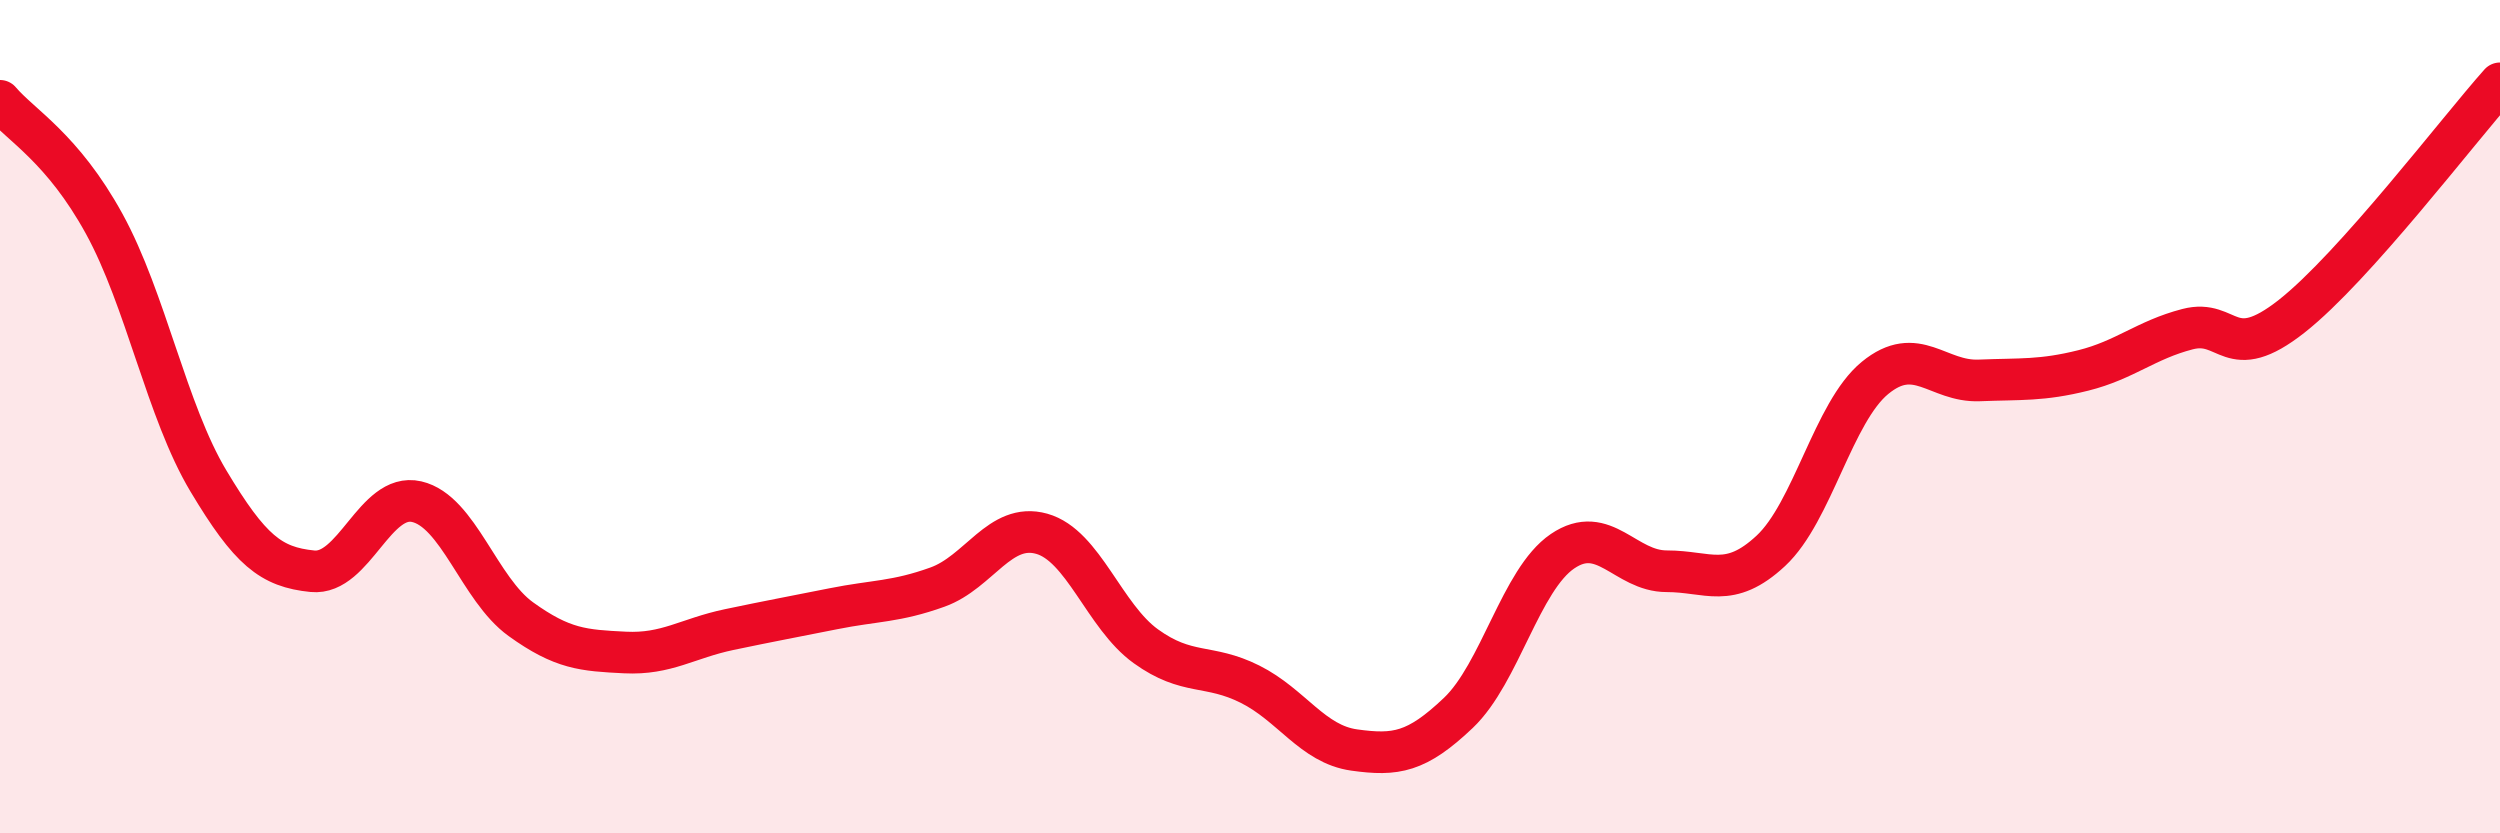
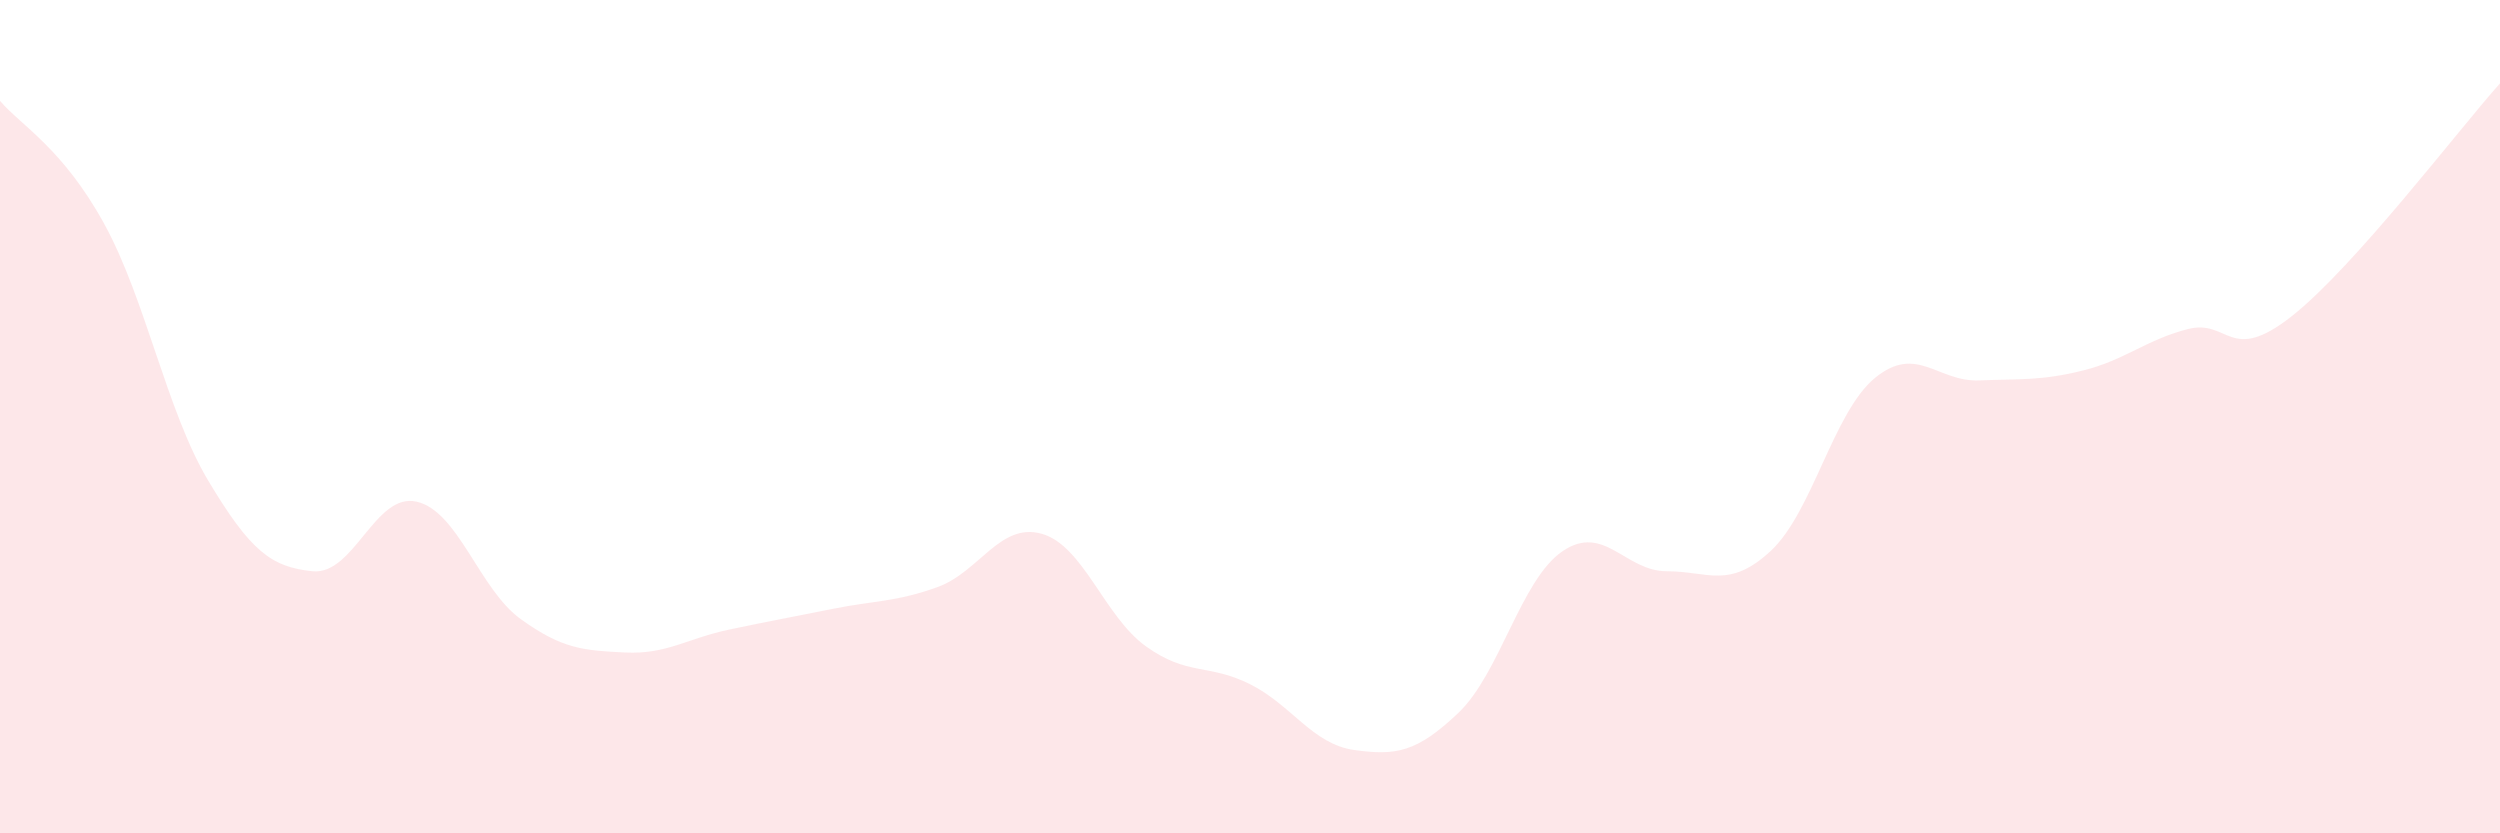
<svg xmlns="http://www.w3.org/2000/svg" width="60" height="20" viewBox="0 0 60 20">
  <path d="M 0,2.42 C 0.5,3.01 1.5,3.55 2.5,5.37 C 3.5,7.19 4,9.87 5,11.54 C 6,13.21 6.5,13.61 7.5,13.71 C 8.5,13.81 9,11.81 10,12.04 C 11,12.27 11.5,14.14 12.5,14.86 C 13.5,15.58 14,15.61 15,15.66 C 16,15.71 16.5,15.32 17.5,15.11 C 18.5,14.9 19,14.81 20,14.61 C 21,14.41 21.5,14.45 22.5,14.09 C 23.5,13.73 24,12.53 25,12.81 C 26,13.09 26.5,14.79 27.5,15.51 C 28.5,16.23 29,15.92 30,16.42 C 31,16.92 31.5,17.86 32.5,18 C 33.5,18.14 34,18.06 35,17.11 C 36,16.16 36.5,13.91 37.5,13.23 C 38.5,12.55 39,13.71 40,13.71 C 41,13.71 41.5,14.15 42.5,13.22 C 43.5,12.29 44,9.89 45,9.07 C 46,8.25 46.5,9.17 47.5,9.13 C 48.5,9.09 49,9.14 50,8.89 C 51,8.64 51.5,8.16 52.5,7.9 C 53.5,7.64 53.5,8.77 55,7.59 C 56.5,6.41 59,3.12 60,2L60 20L0 20Z" fill="#EB0A25" opacity="0.1" stroke-linecap="round" stroke-linejoin="round" />
-   <path d="M 0,2.42 C 0.5,3.01 1.5,3.55 2.5,5.37 C 3.5,7.19 4,9.87 5,11.54 C 6,13.21 6.5,13.61 7.5,13.71 C 8.5,13.81 9,11.81 10,12.04 C 11,12.27 11.5,14.14 12.5,14.86 C 13.5,15.58 14,15.61 15,15.66 C 16,15.71 16.5,15.32 17.5,15.11 C 18.5,14.9 19,14.81 20,14.61 C 21,14.41 21.5,14.45 22.5,14.09 C 23.5,13.73 24,12.53 25,12.81 C 26,13.09 26.5,14.79 27.5,15.51 C 28.5,16.23 29,15.92 30,16.42 C 31,16.92 31.5,17.86 32.5,18 C 33.5,18.14 34,18.06 35,17.11 C 36,16.16 36.5,13.91 37.5,13.23 C 38.5,12.55 39,13.71 40,13.71 C 41,13.71 41.5,14.15 42.5,13.22 C 43.5,12.29 44,9.89 45,9.07 C 46,8.25 46.5,9.17 47.5,9.13 C 48.5,9.09 49,9.14 50,8.89 C 51,8.64 51.5,8.16 52.5,7.9 C 53.5,7.64 53.5,8.77 55,7.59 C 56.5,6.41 59,3.12 60,2" stroke="#EB0A25" stroke-width="1" fill="none" stroke-linecap="round" stroke-linejoin="round" />
</svg>